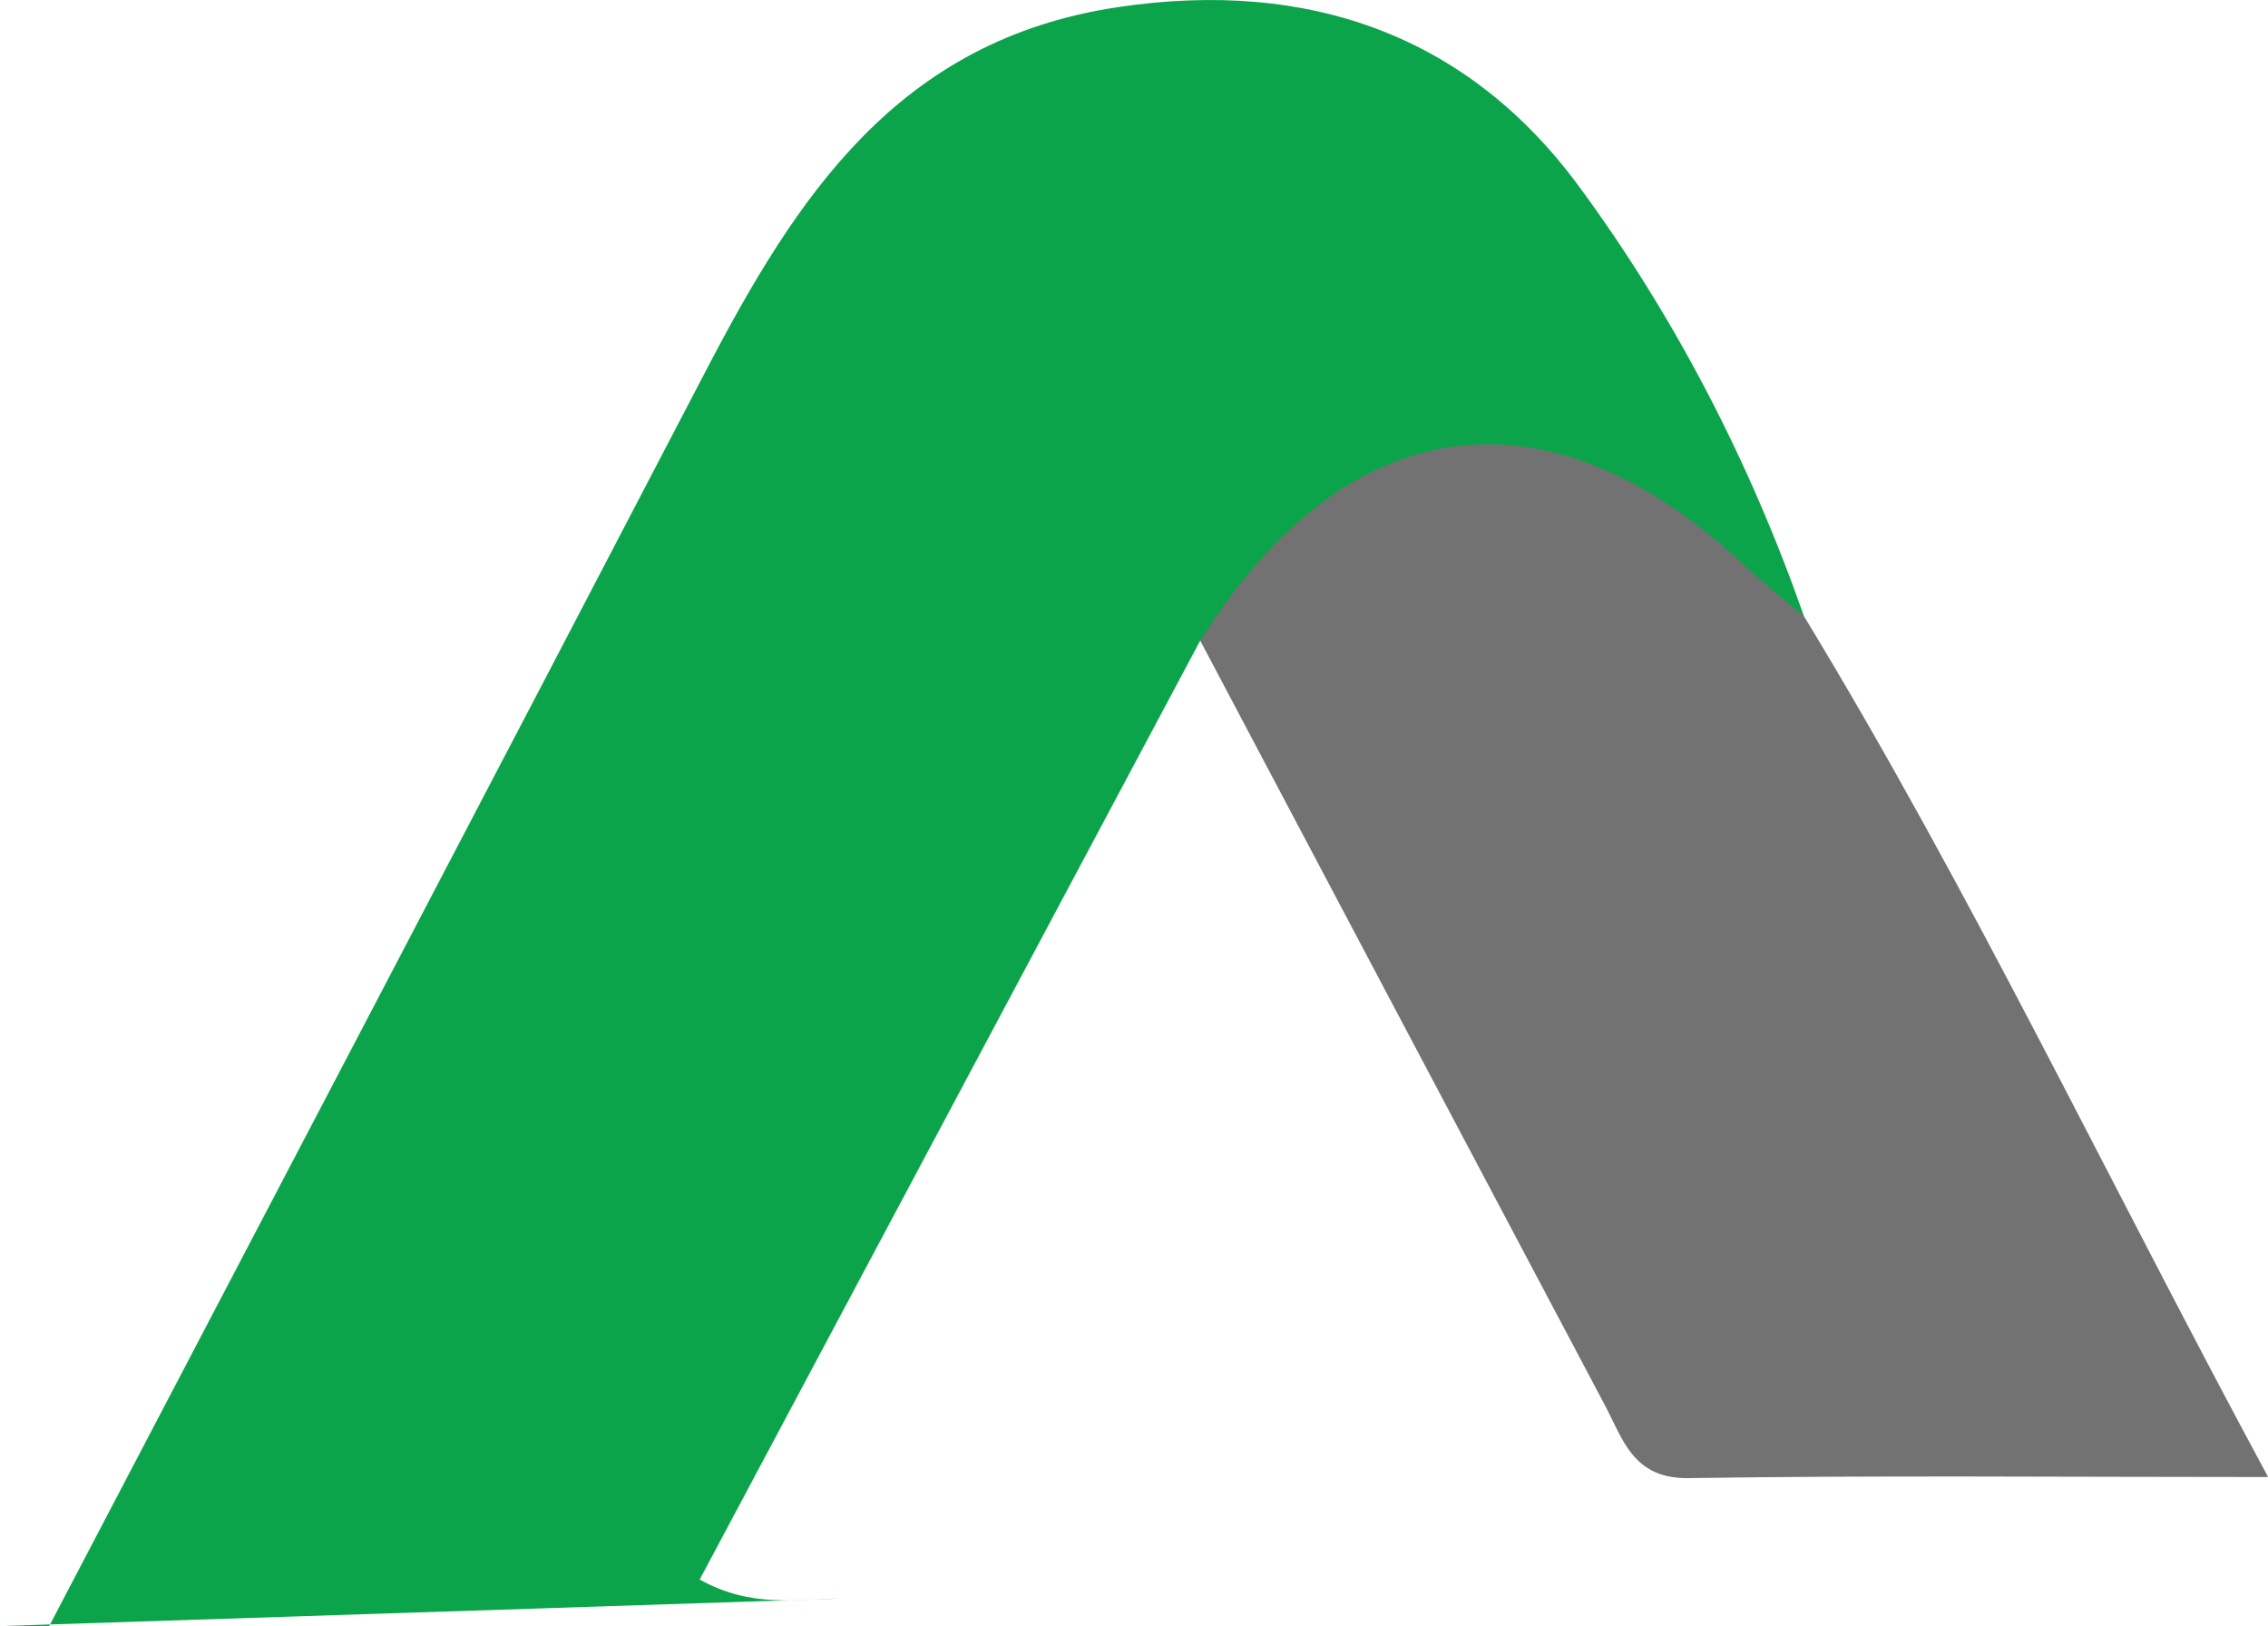
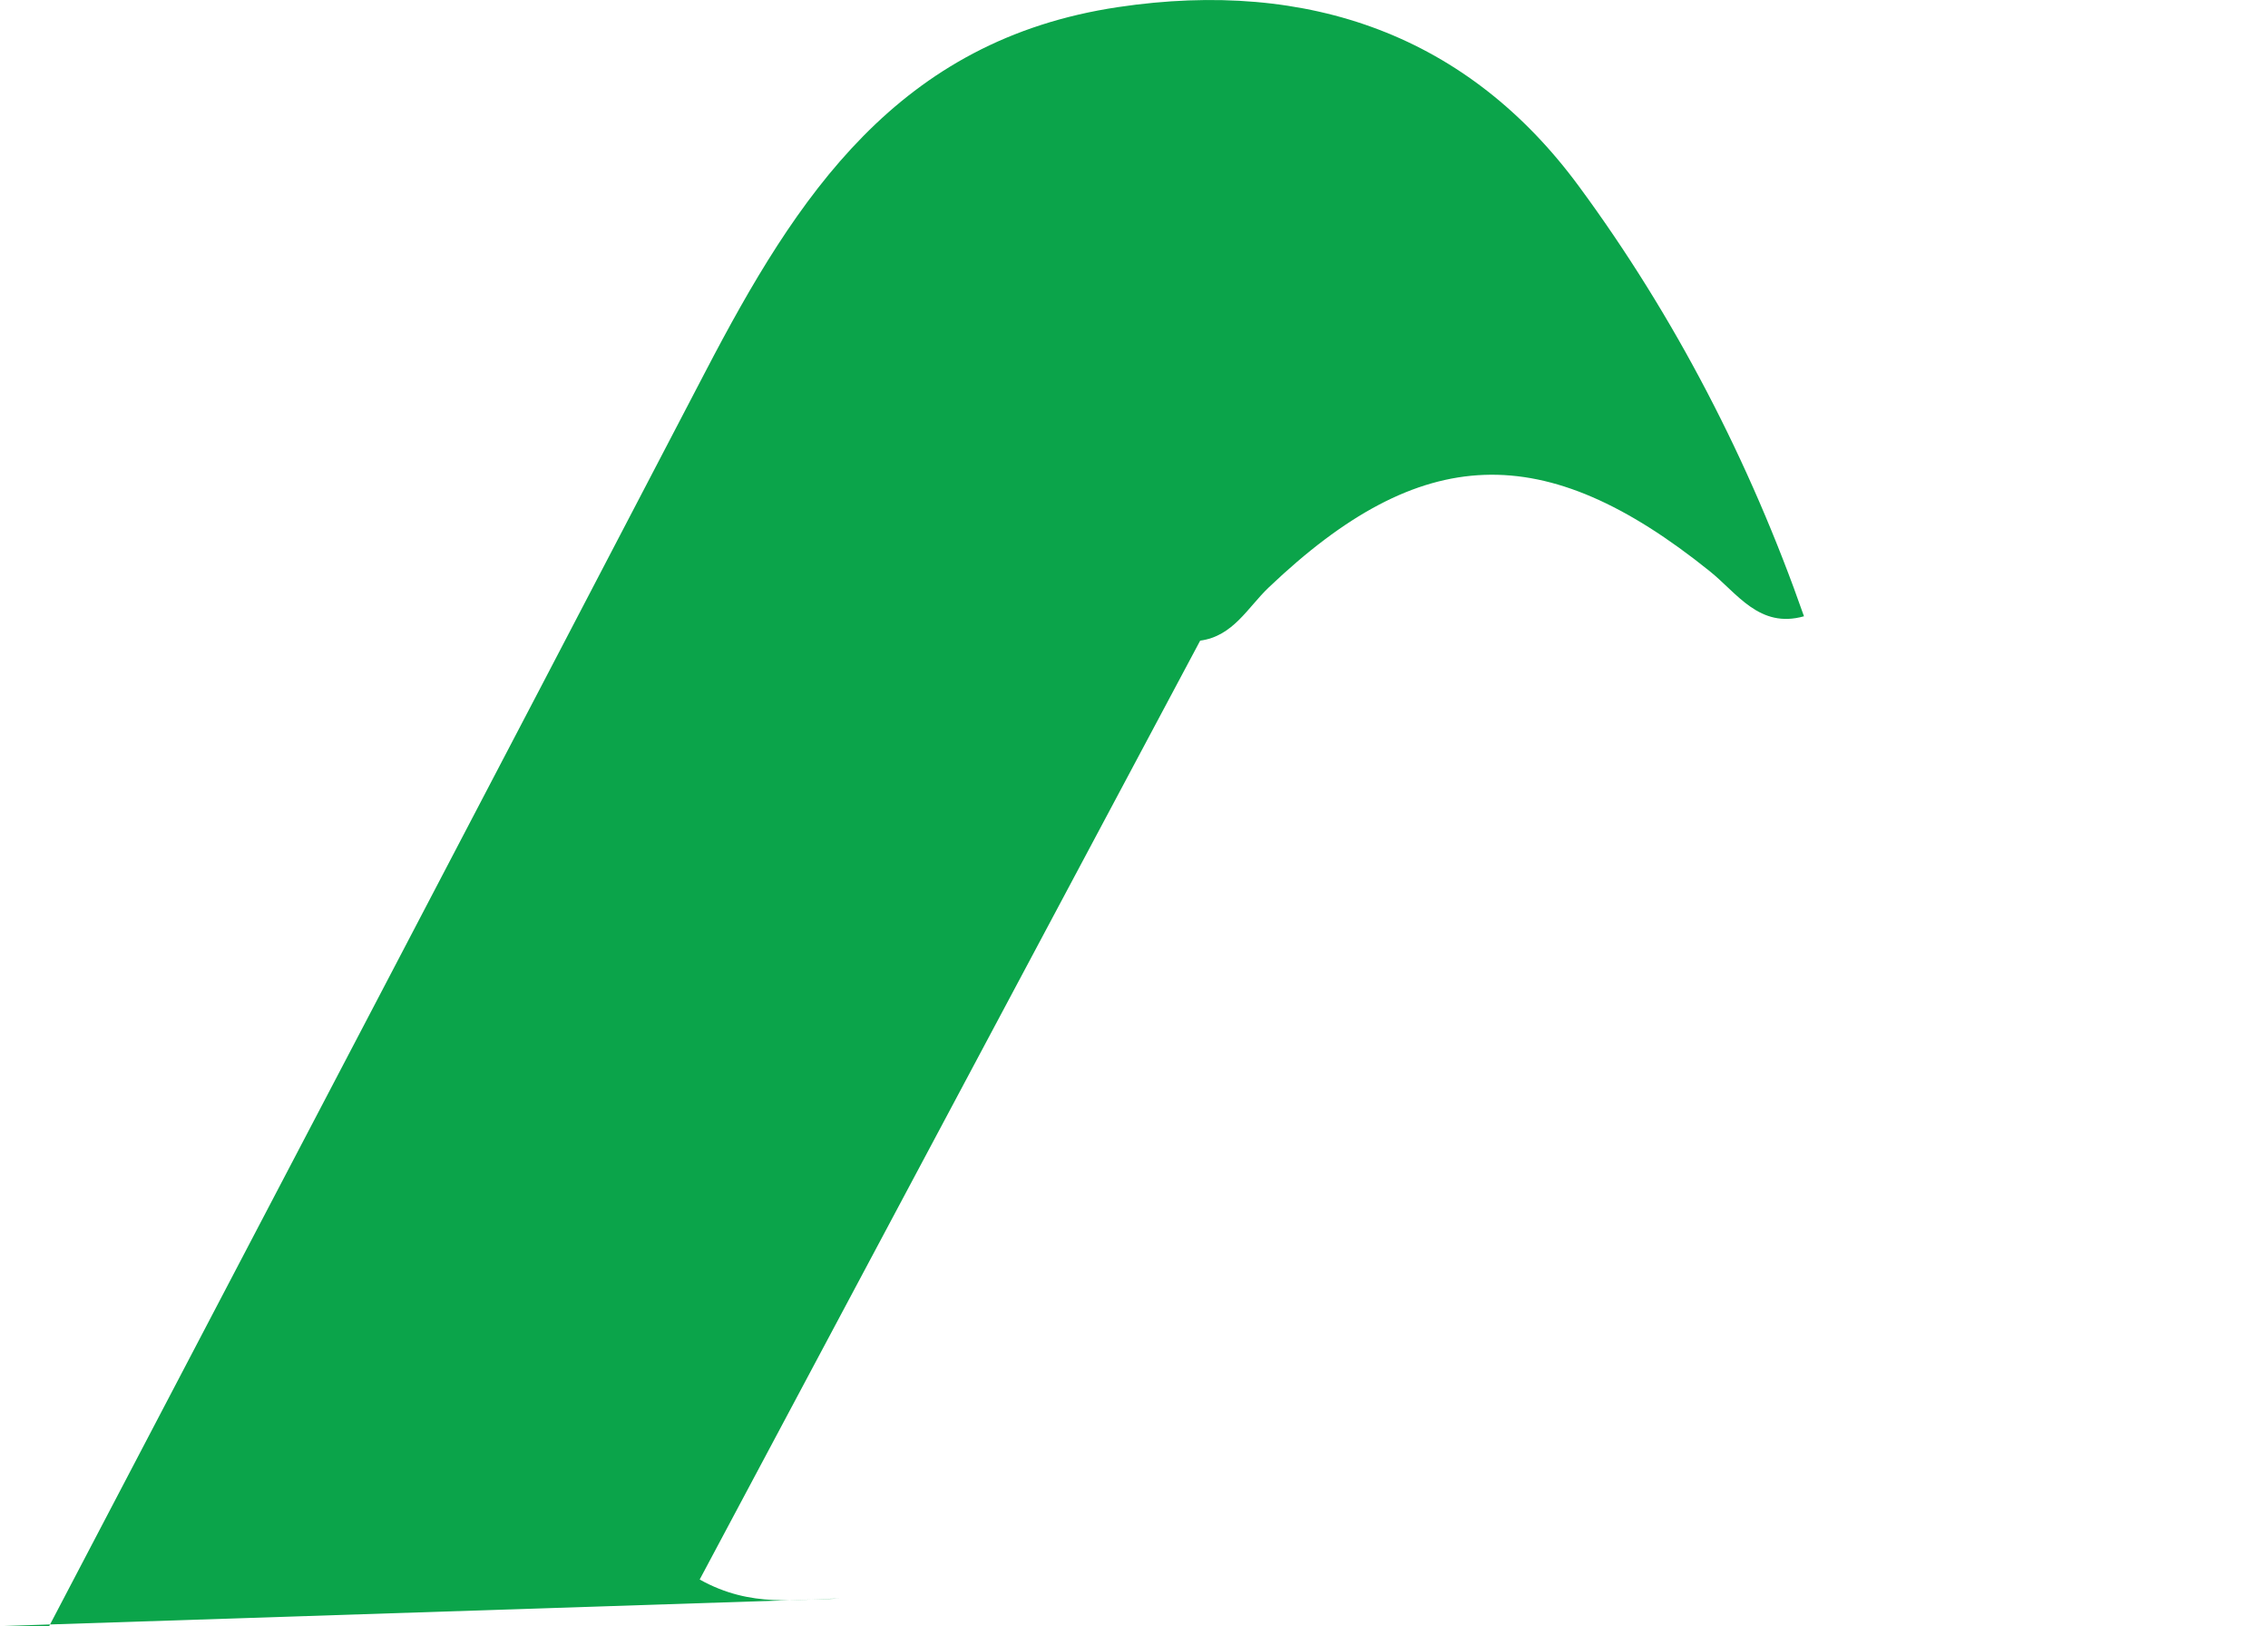
<svg xmlns="http://www.w3.org/2000/svg" id="Capa_2" viewBox="0 0 189.01 135.49">
  <defs>
    <style>.cls-1{fill:#727272;}.cls-2{fill:#0ba44a;}</style>
  </defs>
  <g id="Capa_1-2">
    <path class="cls-2" d="M69.94,133.2c-3.53,0-7.27.84-11.63-1.59,13.97-26.2,27.84-52.22,41.71-78.23,2.75-.37,3.95-2.75,5.7-4.42,12.72-12.12,22.95-12.47,36.76-1.37,2.3,1.84,4.14,4.81,7.86,3.76-4.5-12.86-10.79-25.02-18.76-35.83C122.38,3.02,109.16-1.79,93.19.59c-18.38,2.74-26.8,15.79-34.41,30.39C40.61,65.85,22.34,100.66,4.1,135.49c-1.4,0-2.77,0-4.1,0" />
-     <path class="cls-1" d="M100.03,53.38c12.11-19.39,29.03-21.68,45.45-6.17,1.55,1.46,3.24,2.77,4.87,4.15,13.88,22.83,25.3,46.95,38.67,71.71-17.07,0-32.69-.15-48.3.09-4.64.07-5.46-3.24-6.99-6.11-11.25-21.21-22.47-42.44-33.7-63.66Z" />
  </g>
</svg>